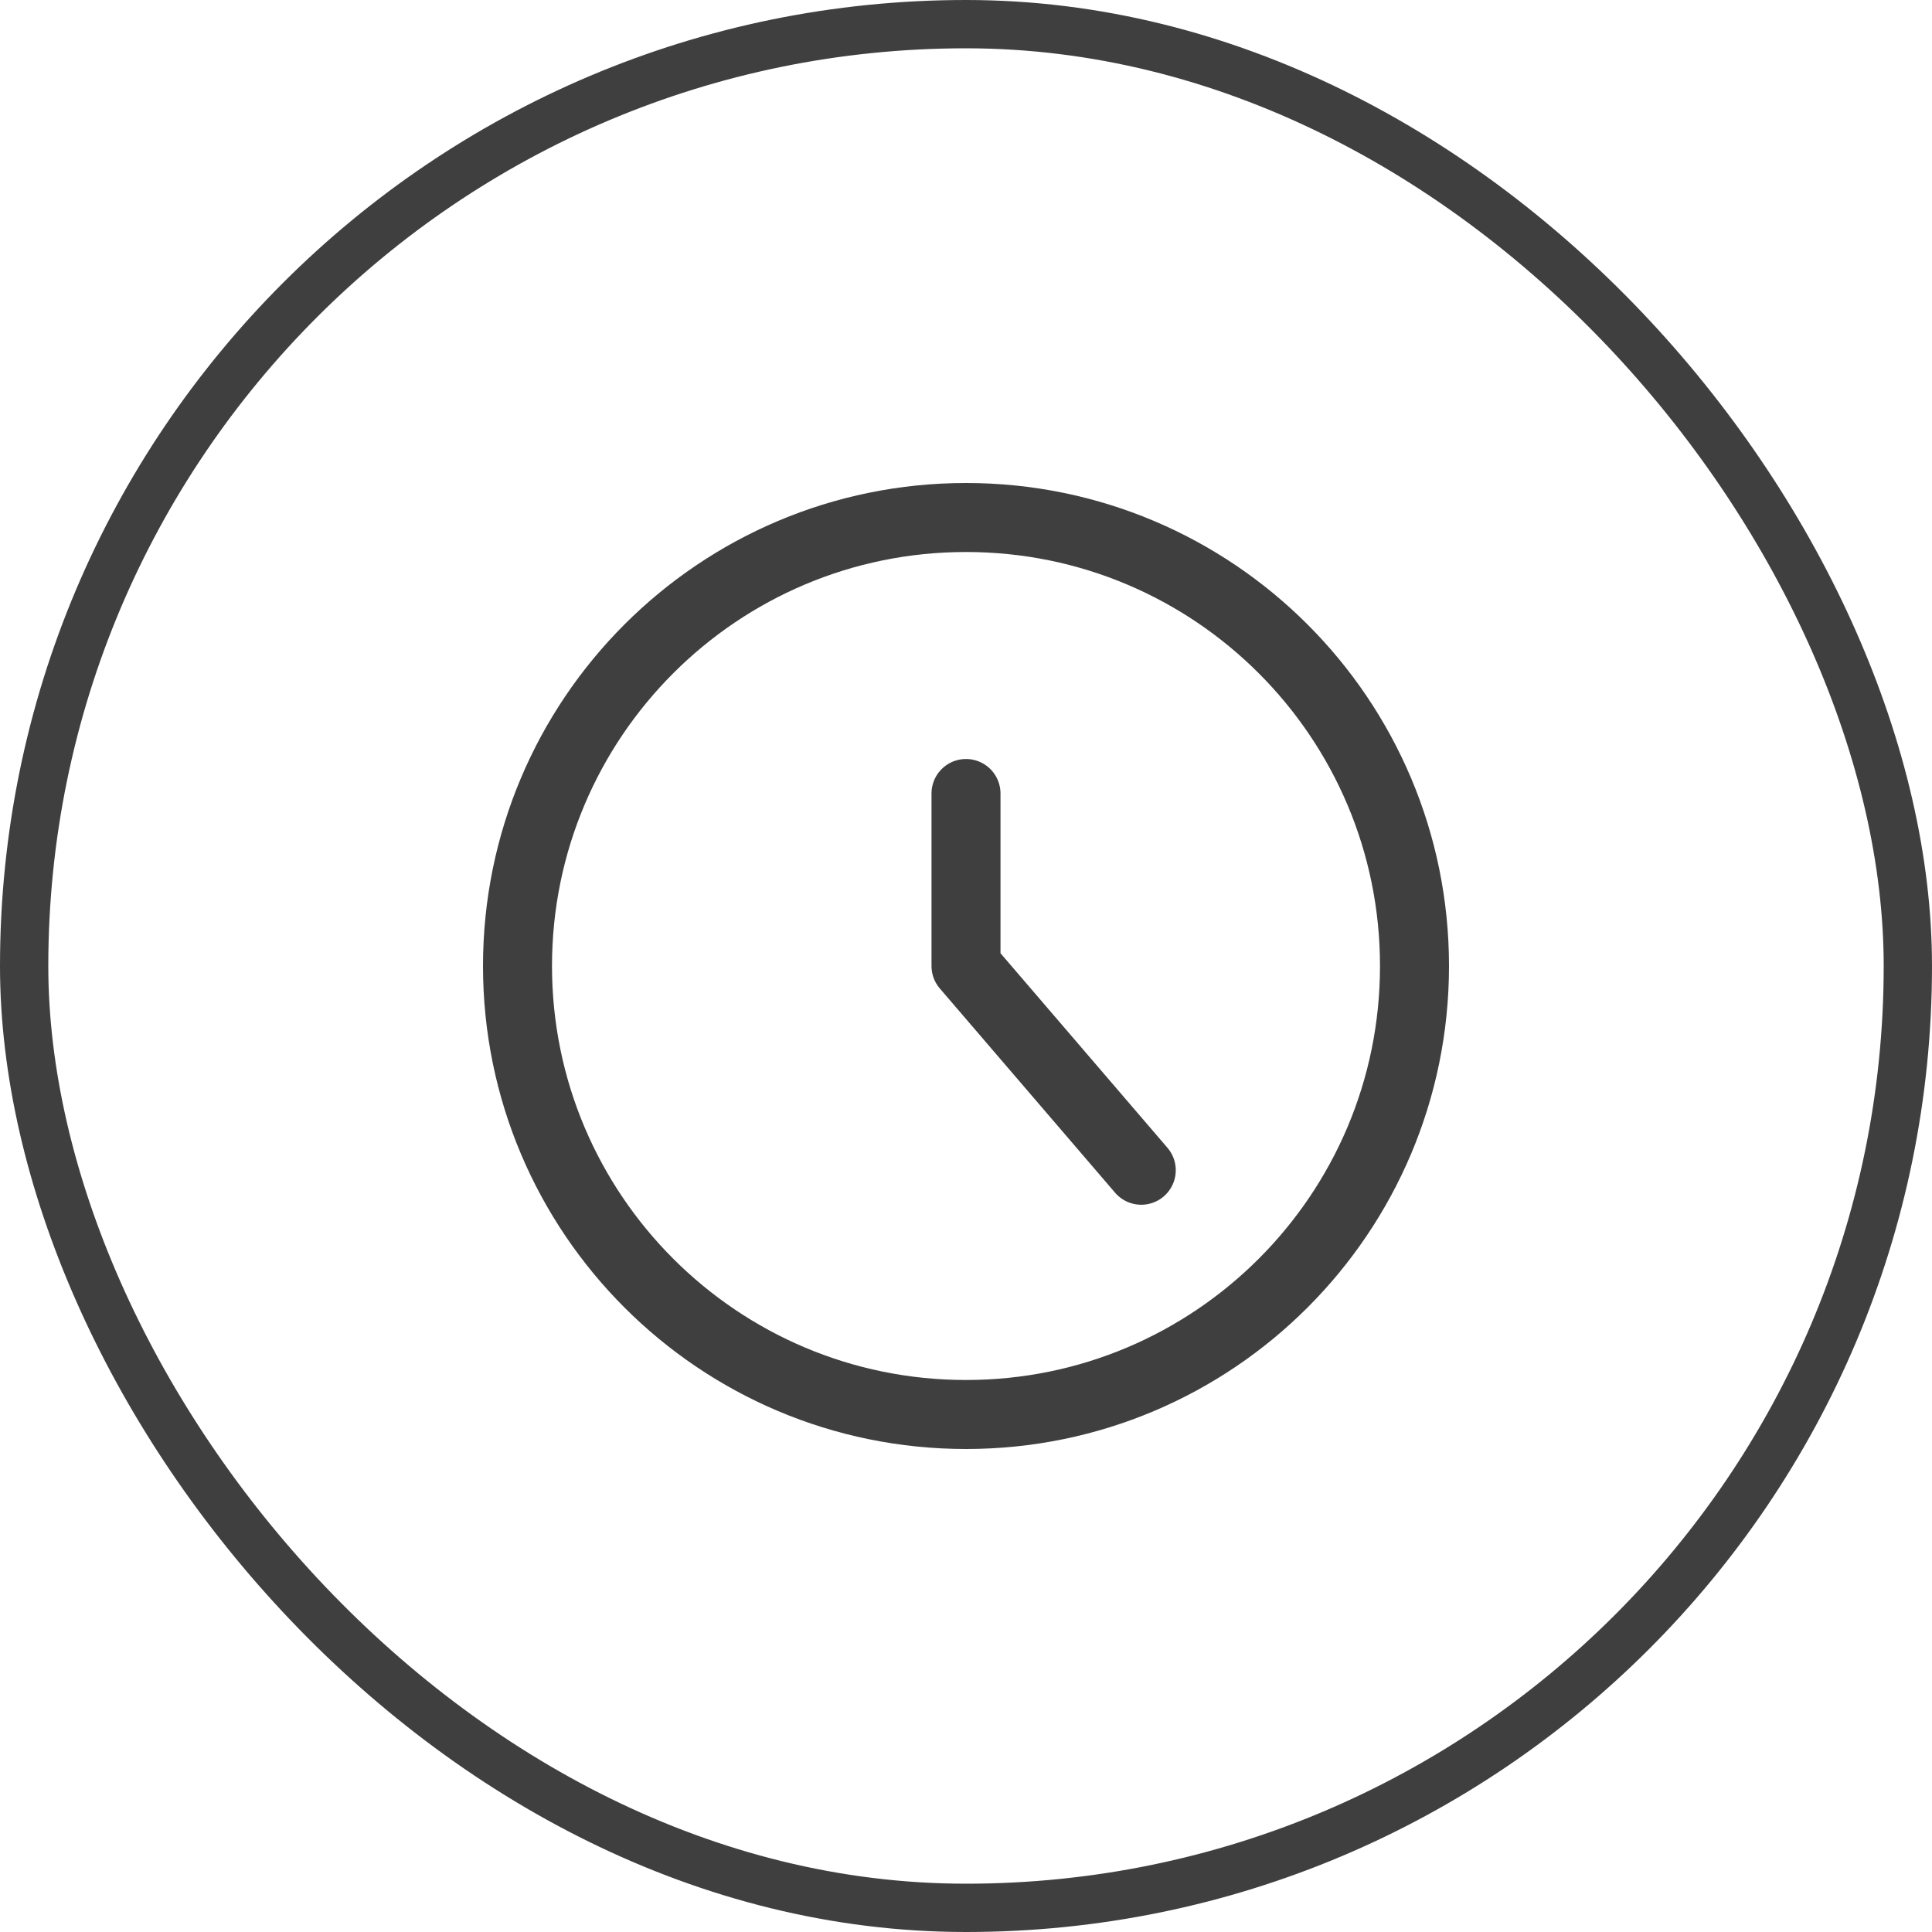
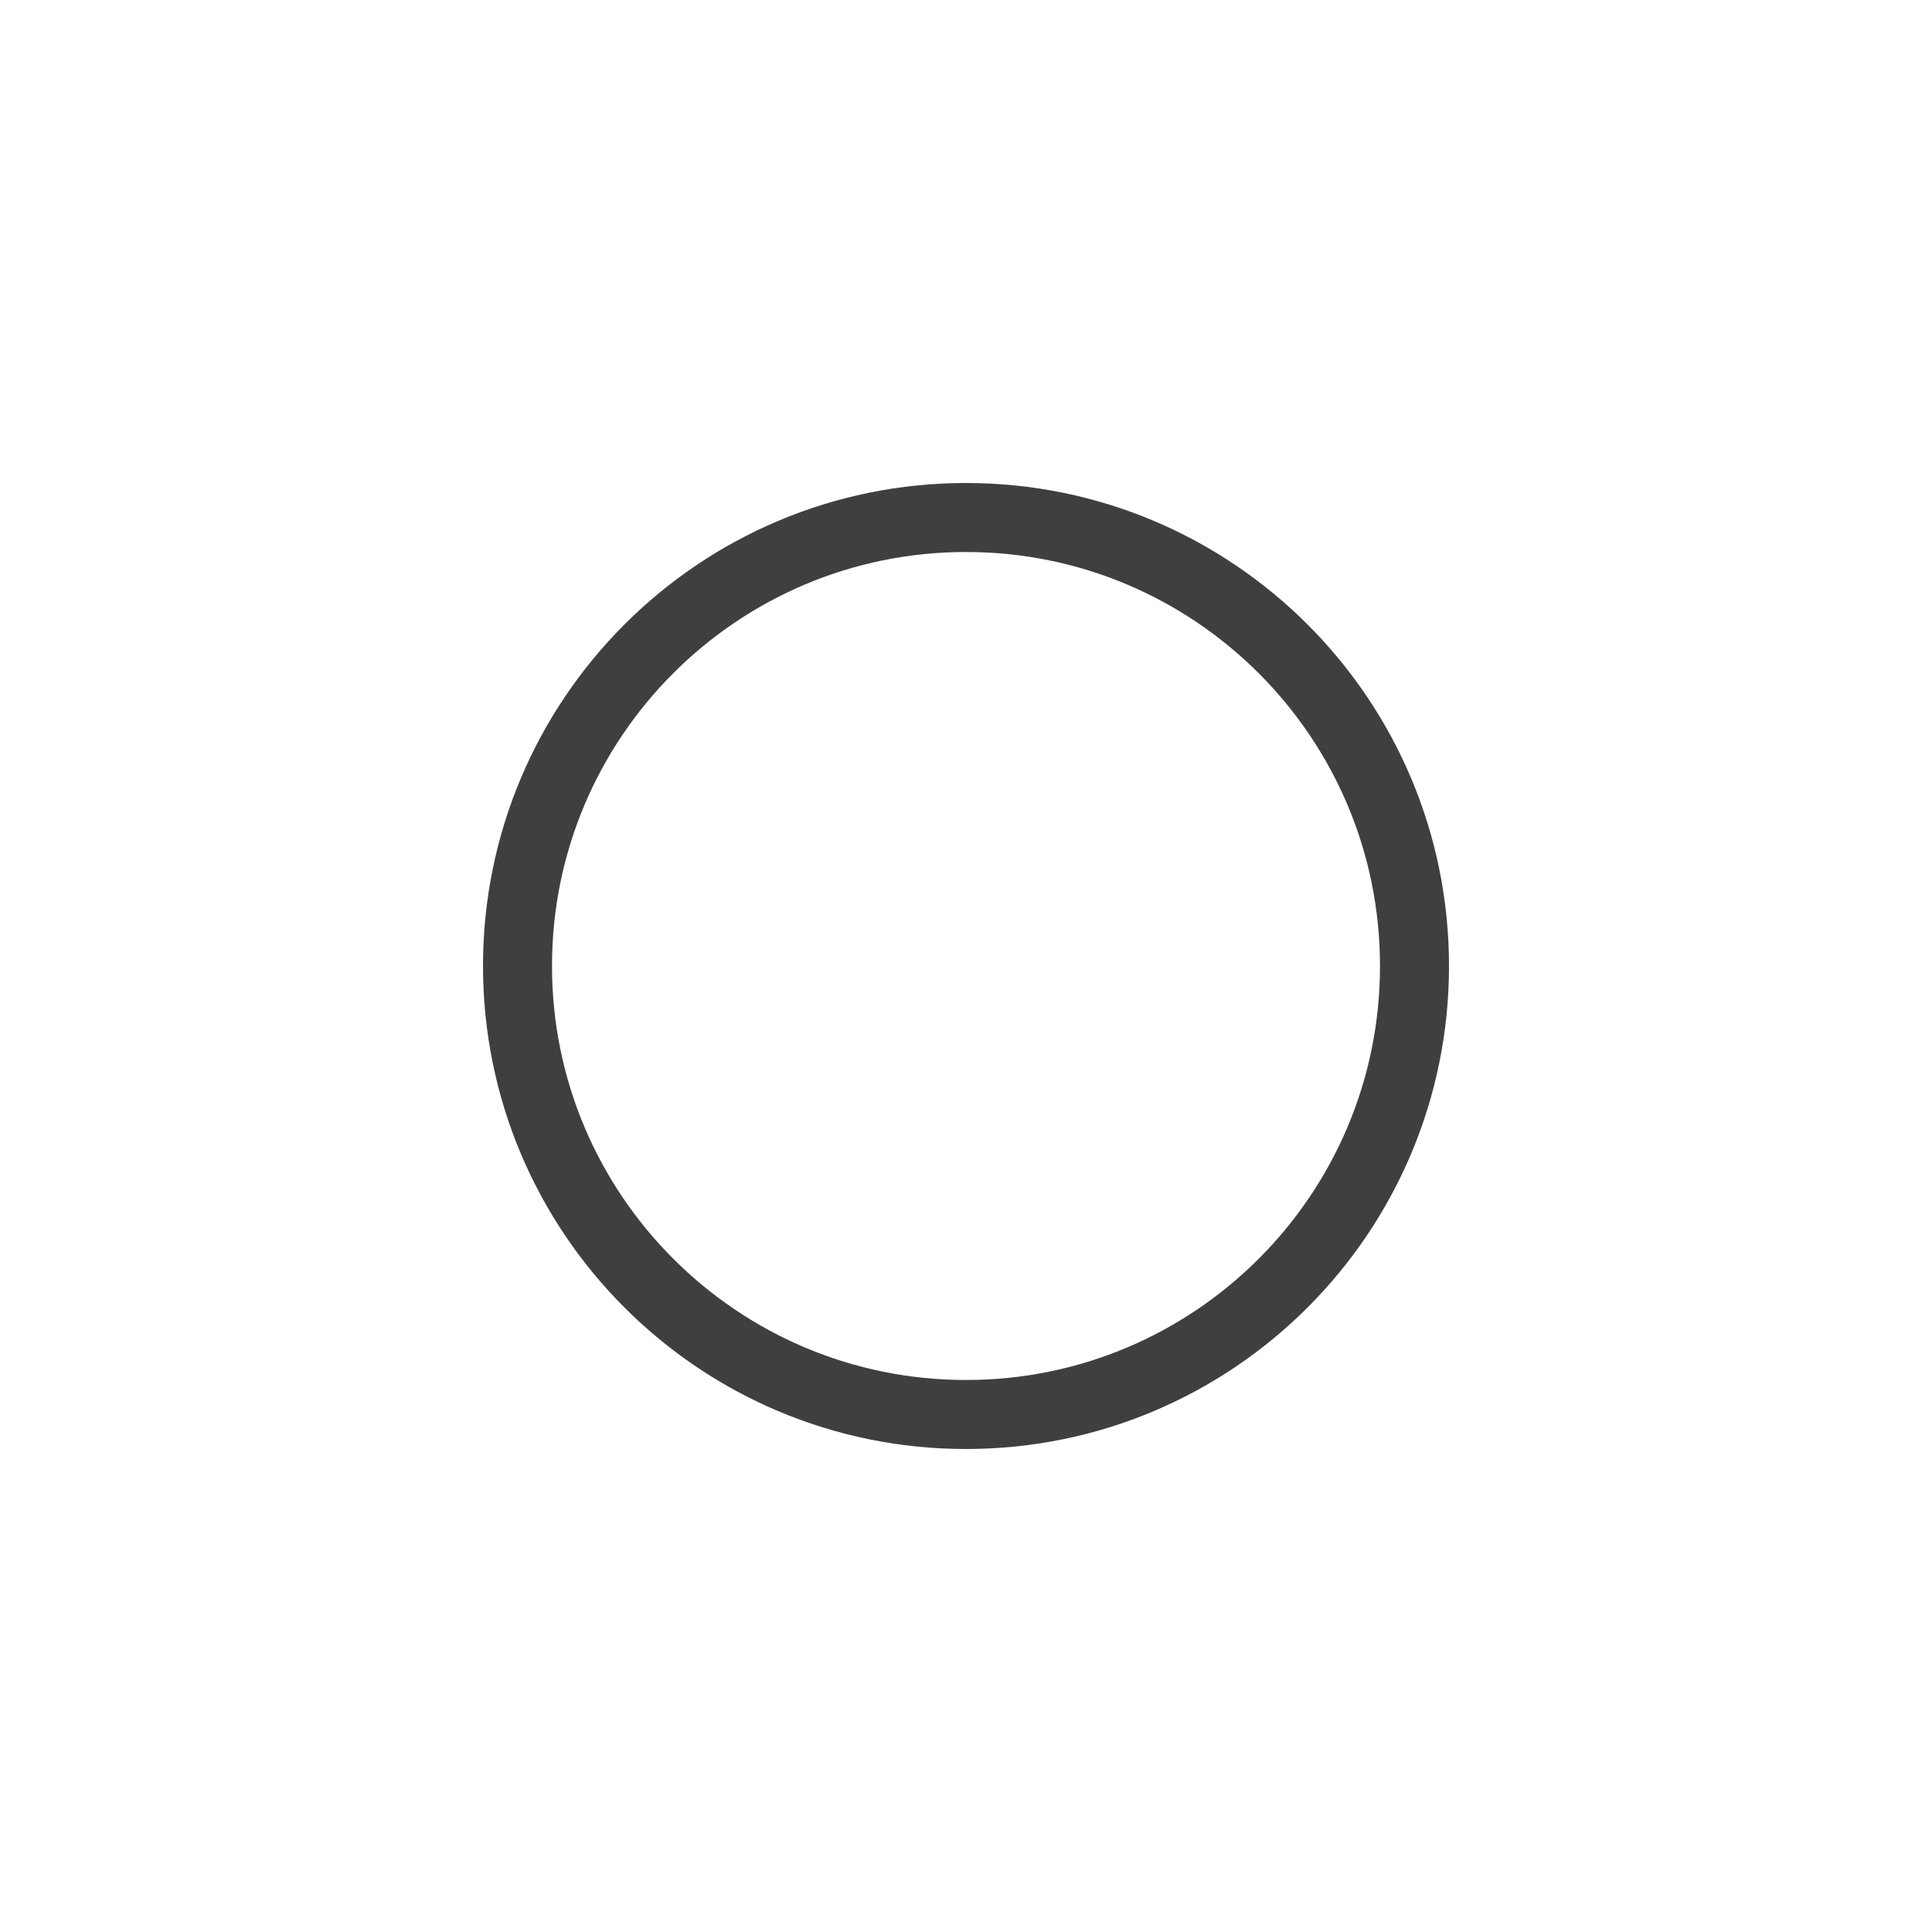
<svg xmlns="http://www.w3.org/2000/svg" width="28" height="28" viewBox="0 0 28 28" fill="none">
-   <rect x="0.35" y="0.35" width="27.3" height="27.3" rx="13.65" stroke="#3F3F3F" stroke-width="0.7" />
  <path d="M14 20.5C17.59 20.5 20.5 17.59 20.5 14C20.5 10.41 17.59 7.5 14 7.5C10.41 7.5 7.5 10.41 7.5 14C7.5 17.59 10.41 20.5 14 20.5Z" stroke="#3F3F3F" stroke-linecap="round" stroke-linejoin="round" />
-   <path d="M14 11.5V14L16.54 16.96" stroke="#3F3F3F" stroke-linecap="round" stroke-linejoin="round" />
</svg>